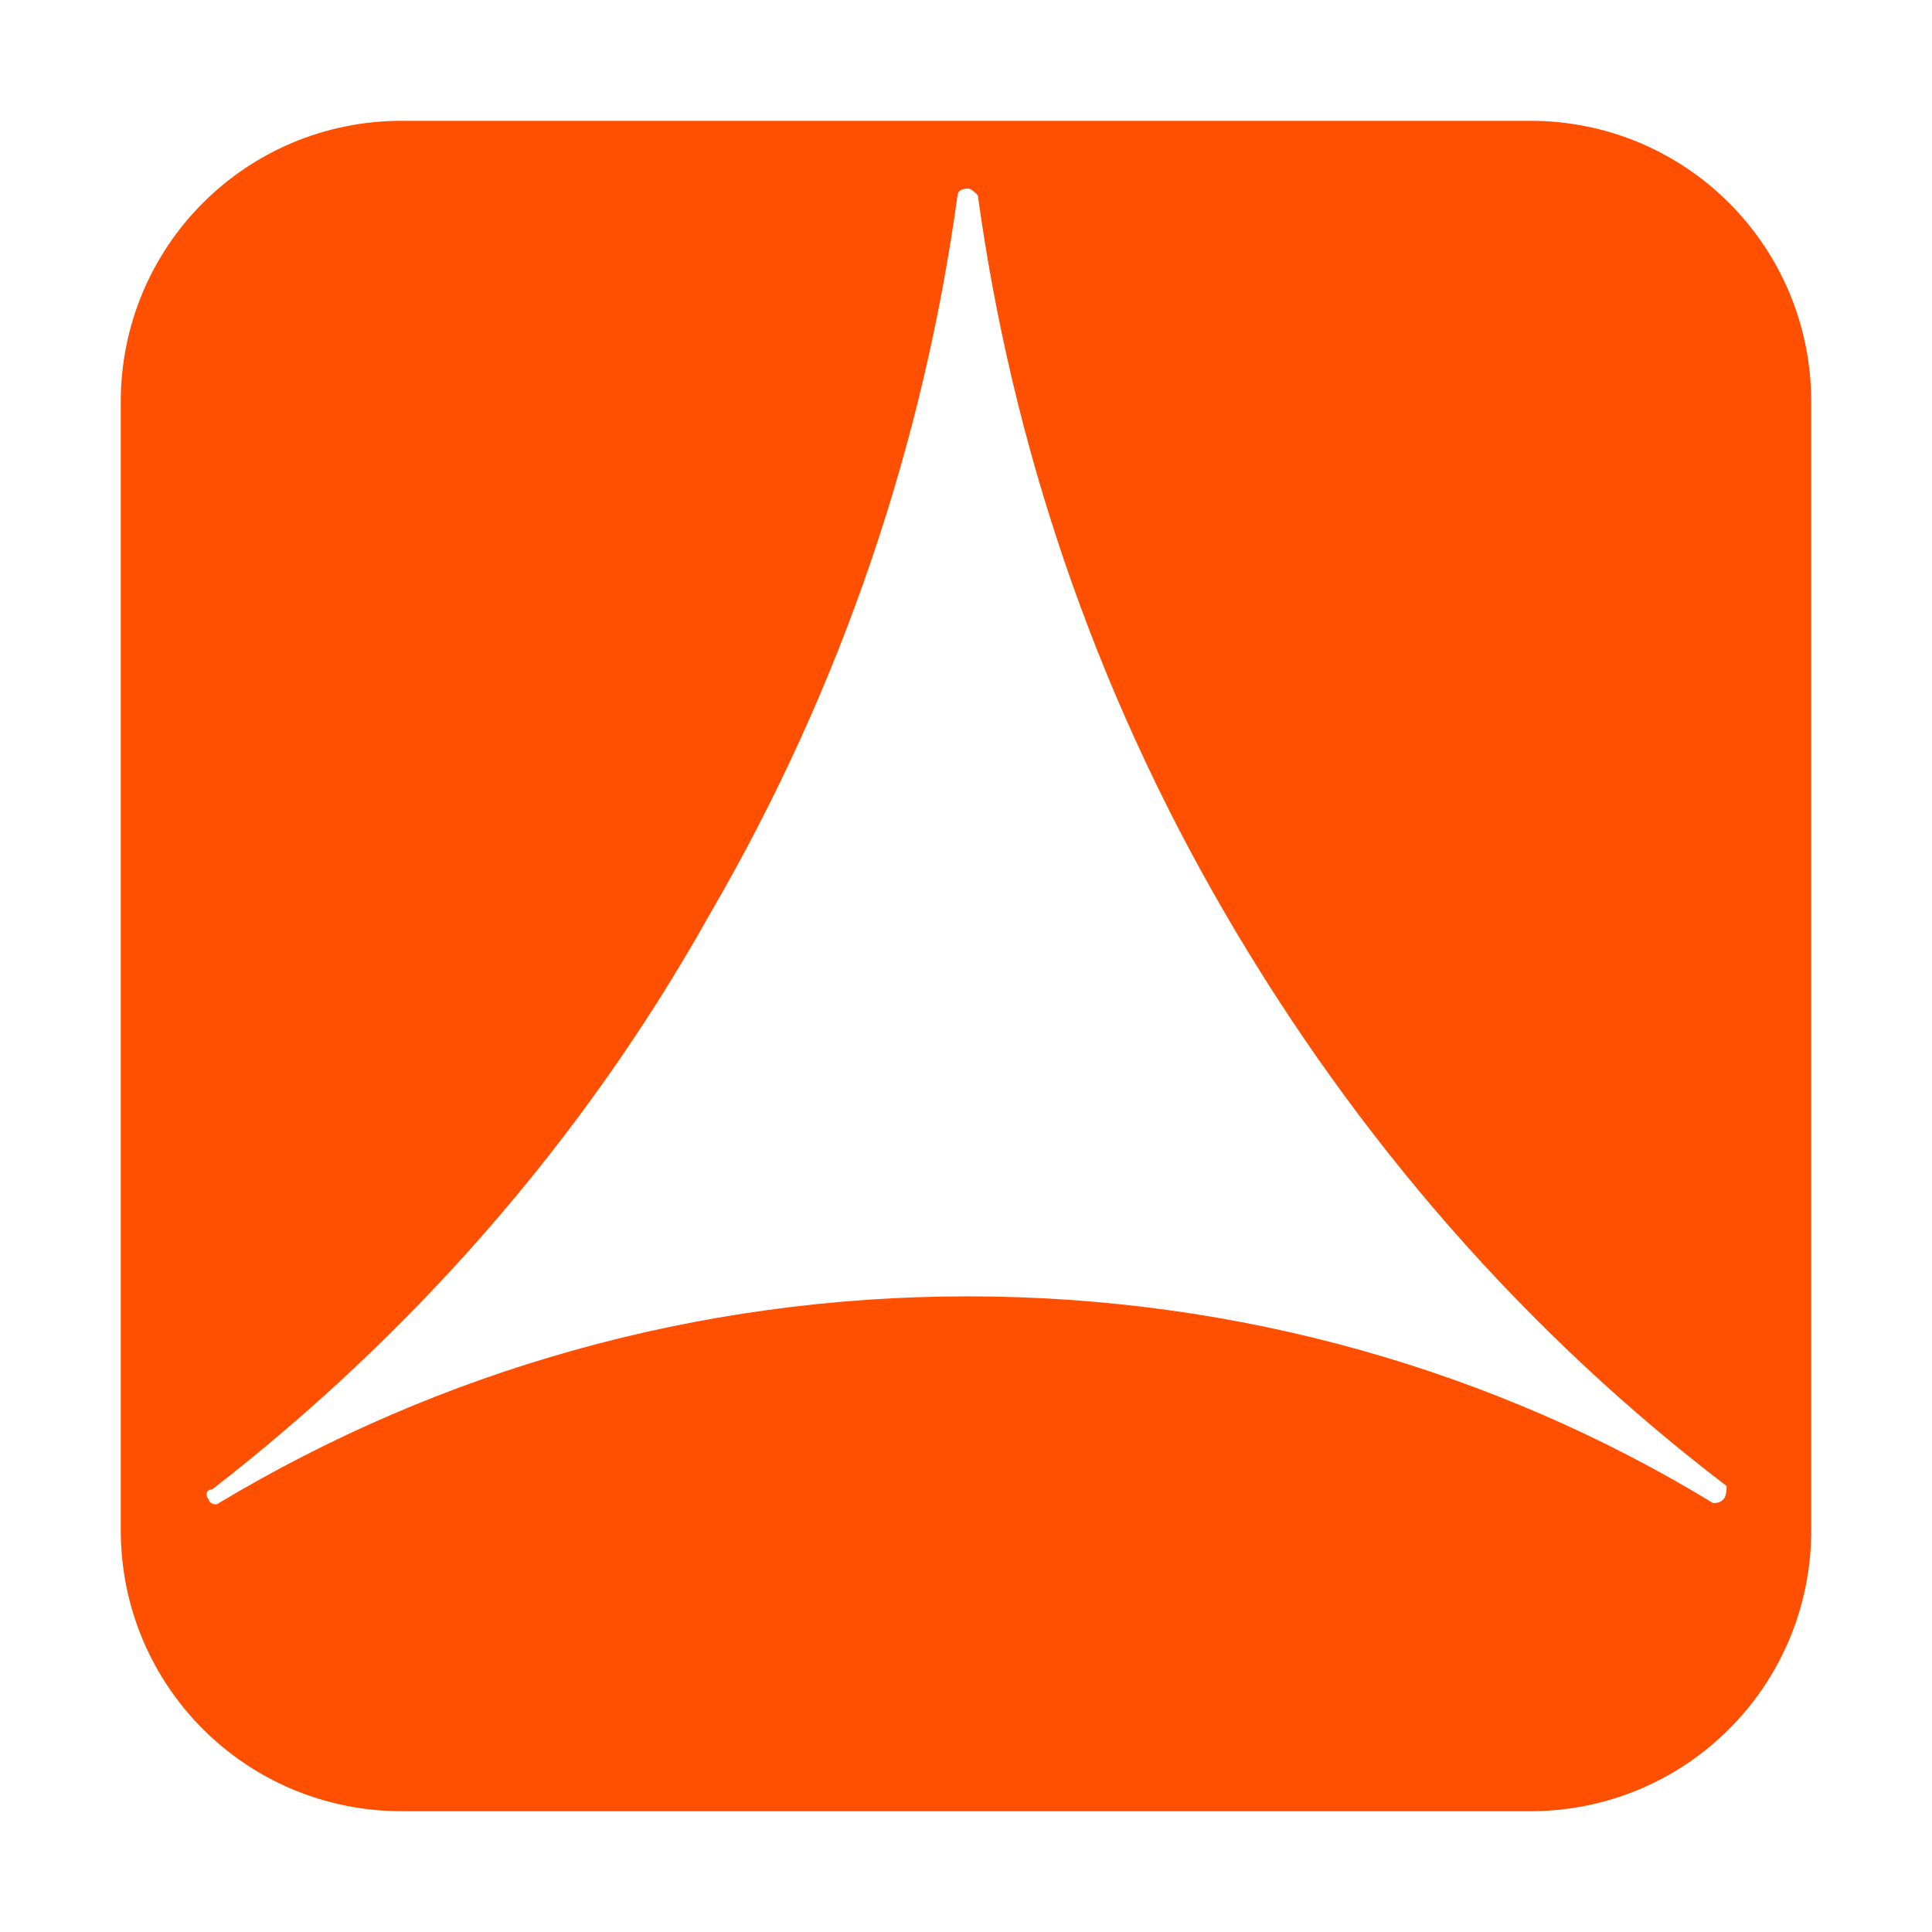
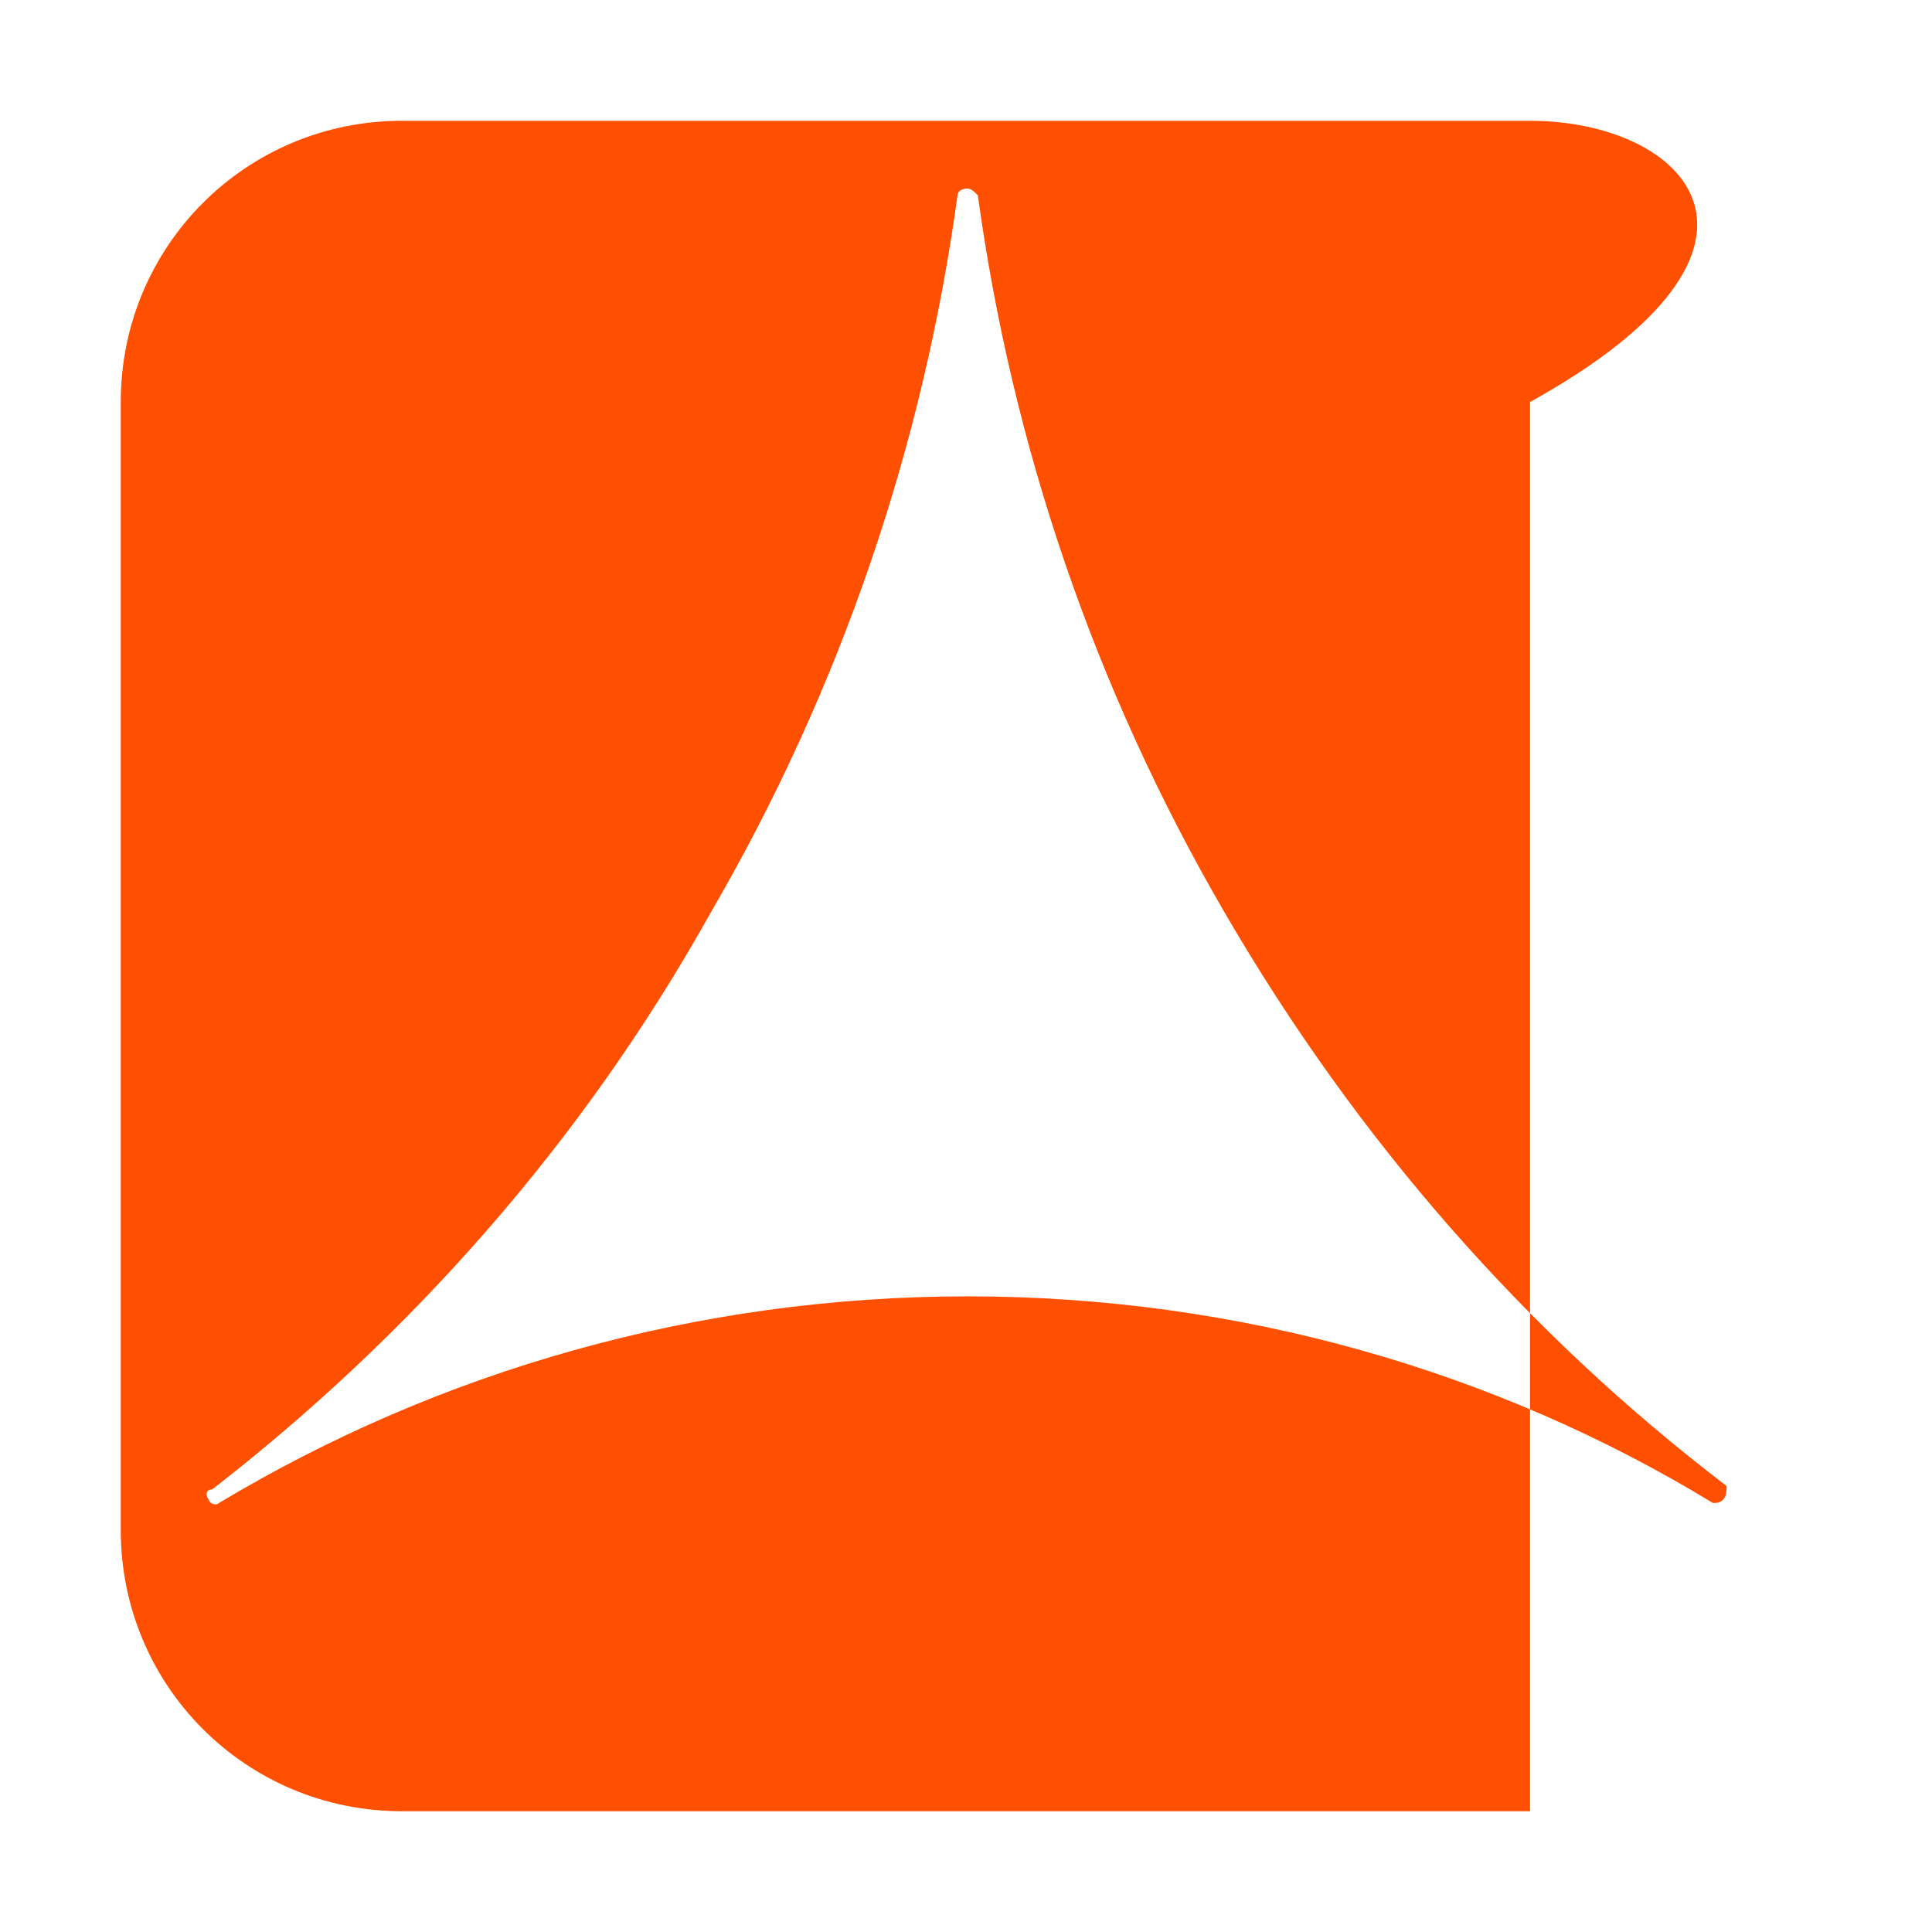
<svg xmlns="http://www.w3.org/2000/svg" x="0px" y="0px" width="96px" height="96px" viewBox="0 0 96 96" enable-background="new 0 0 96 96" xml:space="preserve">
-   <path fill="#FE5000" d="M76.027,6.002H19.972C12.228,6.002,6,12.231,6,19.976v56.052c0,7.744,6.228,13.971,13.972,13.971h56.055  C83.77,89.998,90,83.771,90,76.027V19.976C90,12.231,83.77,6.002,76.027,6.002 M85.623,74.513c-0.169,0.17-0.339,0.17-0.509,0.17  c-10.771-6.565-23.563-10.268-37.031-10.268c-13.466,0-26.259,3.702-37.202,10.268c-0.167,0.165-0.504,0-0.504-0.17  c-0.167-0.165-0.167-0.505,0.167-0.505l0,0C20.308,66.434,28.894,56.84,35.29,45.39c6.565-11.273,10.605-23.395,12.289-35.686  c0-0.169,0.169-0.335,0.505-0.335c0.169,0,0.337,0.166,0.504,0.335c1.684,12.291,5.724,24.412,12.289,35.686  c6.565,11.28,14.982,20.874,24.917,28.449l0,0C85.793,74.008,85.793,74.348,85.623,74.513" />
+   <path fill="#FE5000" d="M76.027,6.002H19.972C12.228,6.002,6,12.231,6,19.976v56.052c0,7.744,6.228,13.971,13.972,13.971h56.055  V19.976C90,12.231,83.77,6.002,76.027,6.002 M85.623,74.513c-0.169,0.17-0.339,0.17-0.509,0.17  c-10.771-6.565-23.563-10.268-37.031-10.268c-13.466,0-26.259,3.702-37.202,10.268c-0.167,0.165-0.504,0-0.504-0.17  c-0.167-0.165-0.167-0.505,0.167-0.505l0,0C20.308,66.434,28.894,56.84,35.29,45.39c6.565-11.273,10.605-23.395,12.289-35.686  c0-0.169,0.169-0.335,0.505-0.335c0.169,0,0.337,0.166,0.504,0.335c1.684,12.291,5.724,24.412,12.289,35.686  c6.565,11.28,14.982,20.874,24.917,28.449l0,0C85.793,74.008,85.793,74.348,85.623,74.513" />
</svg>